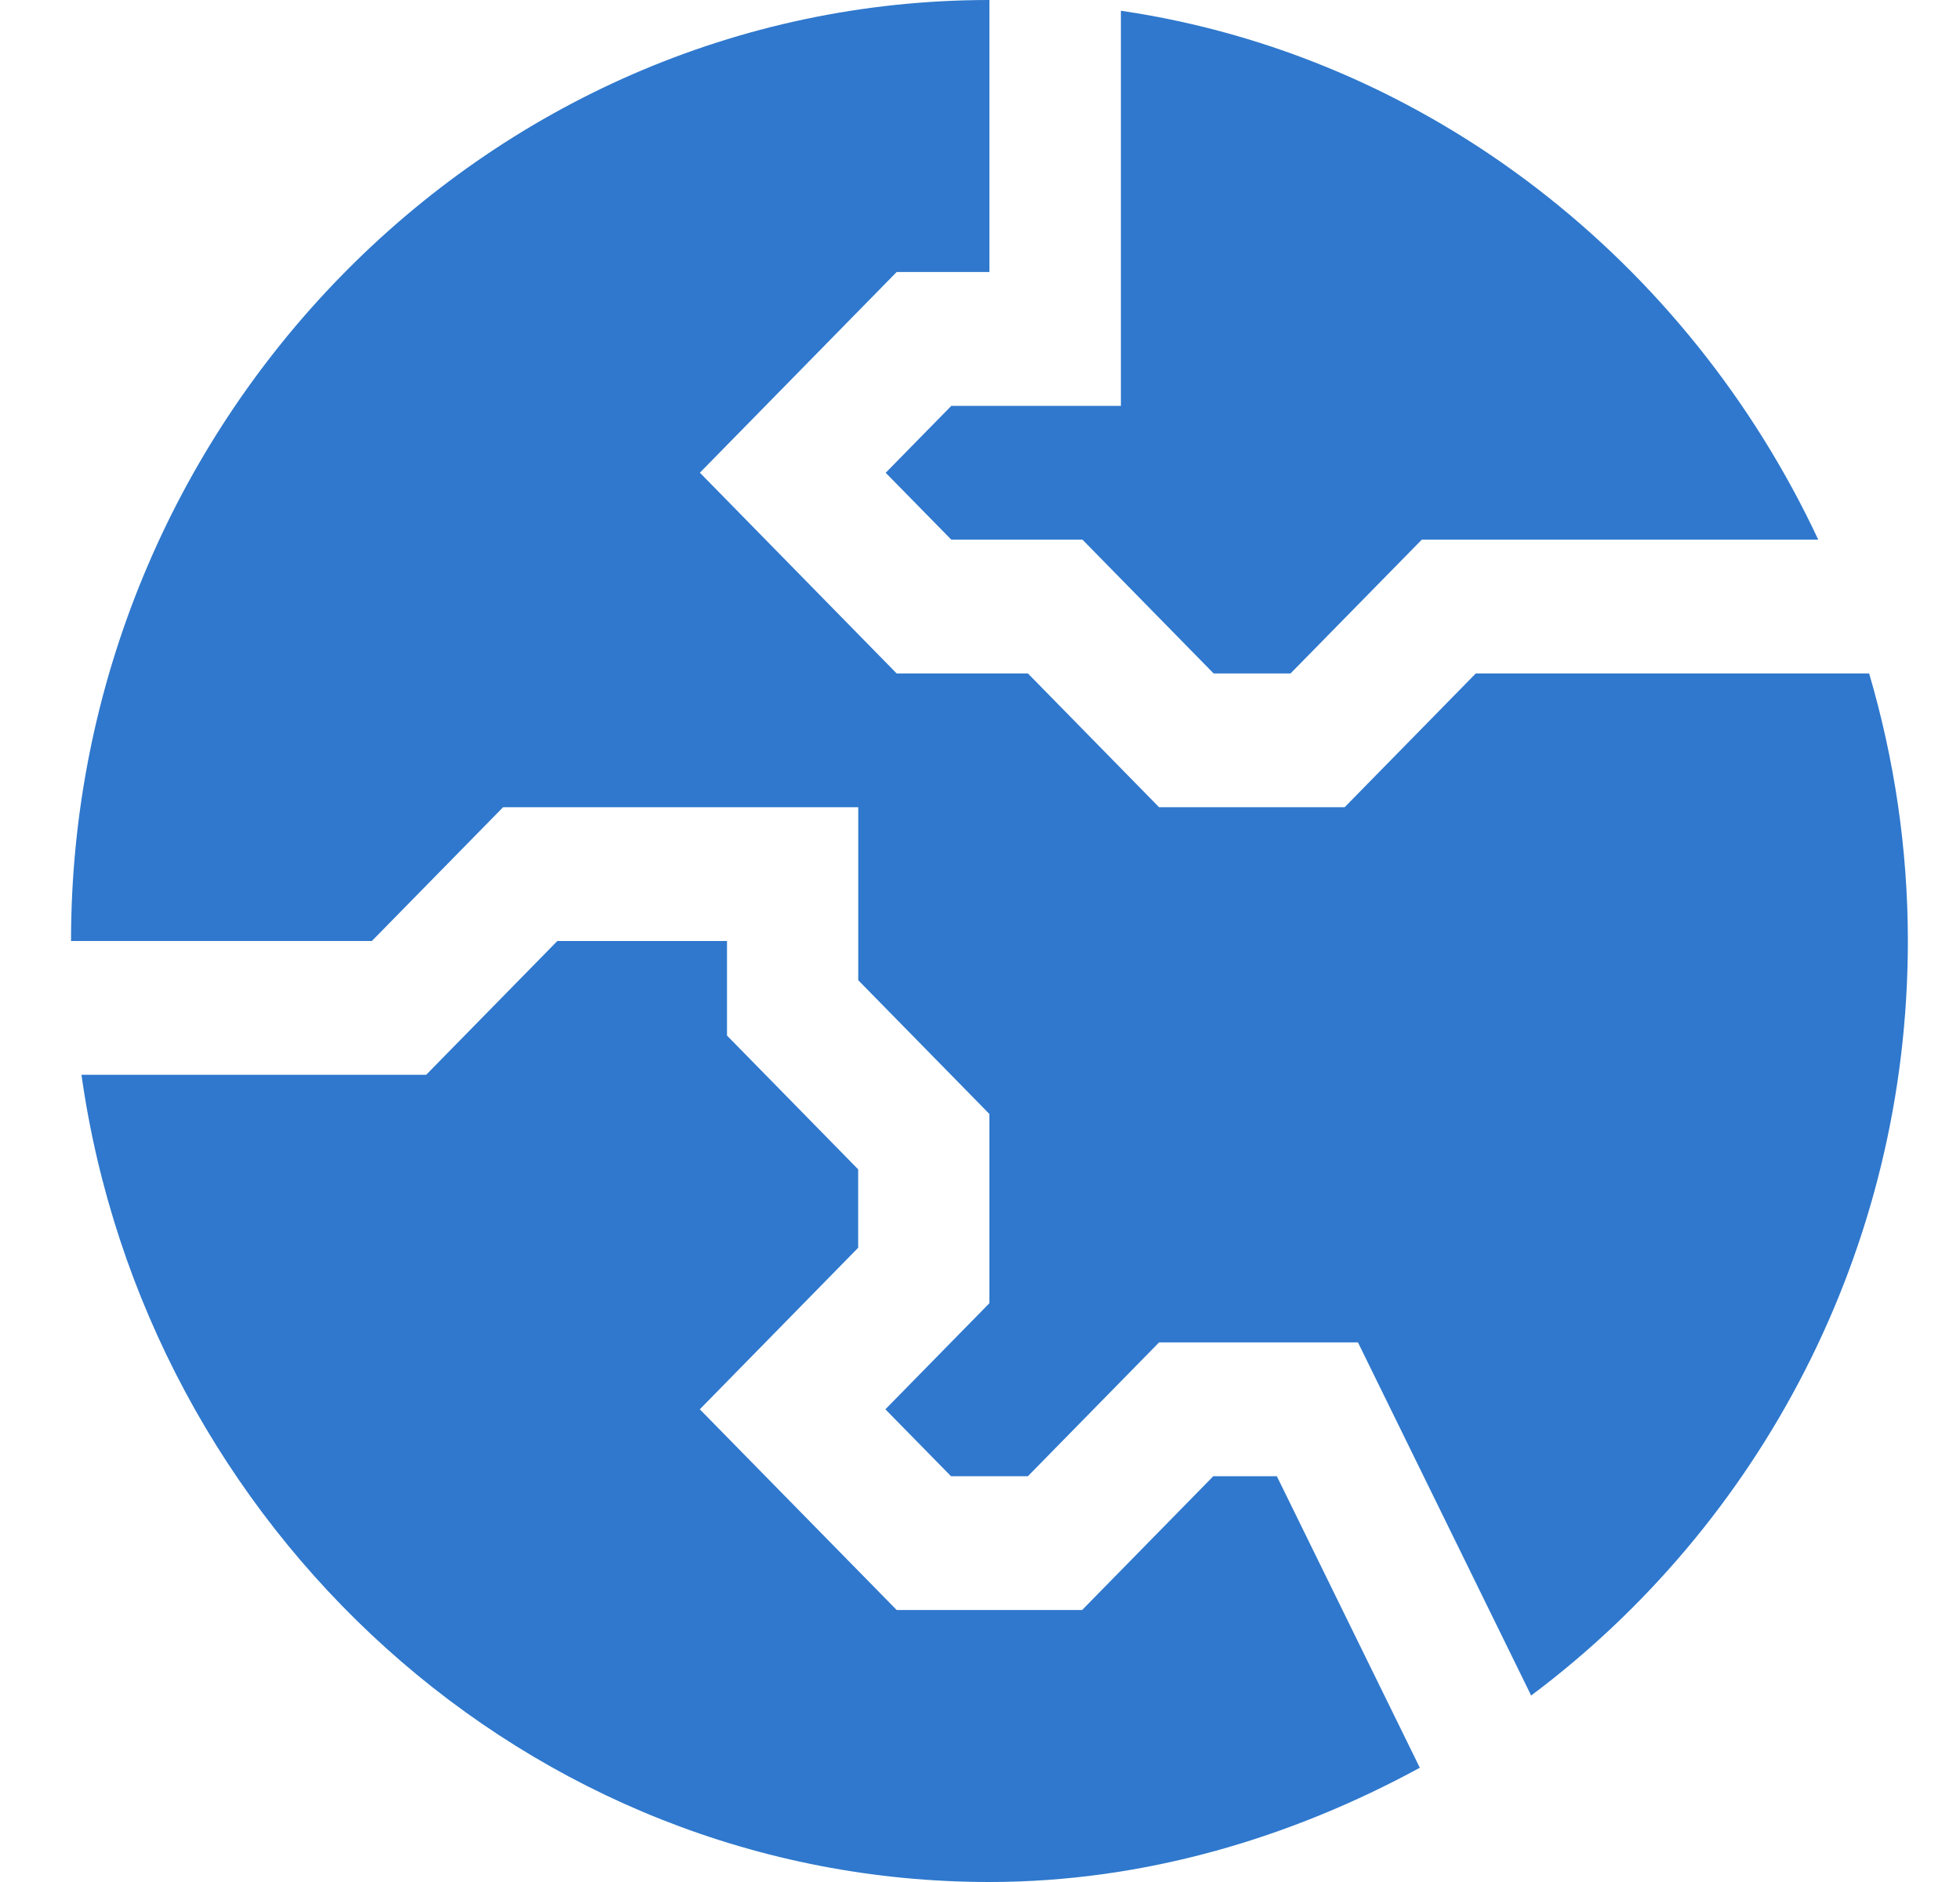
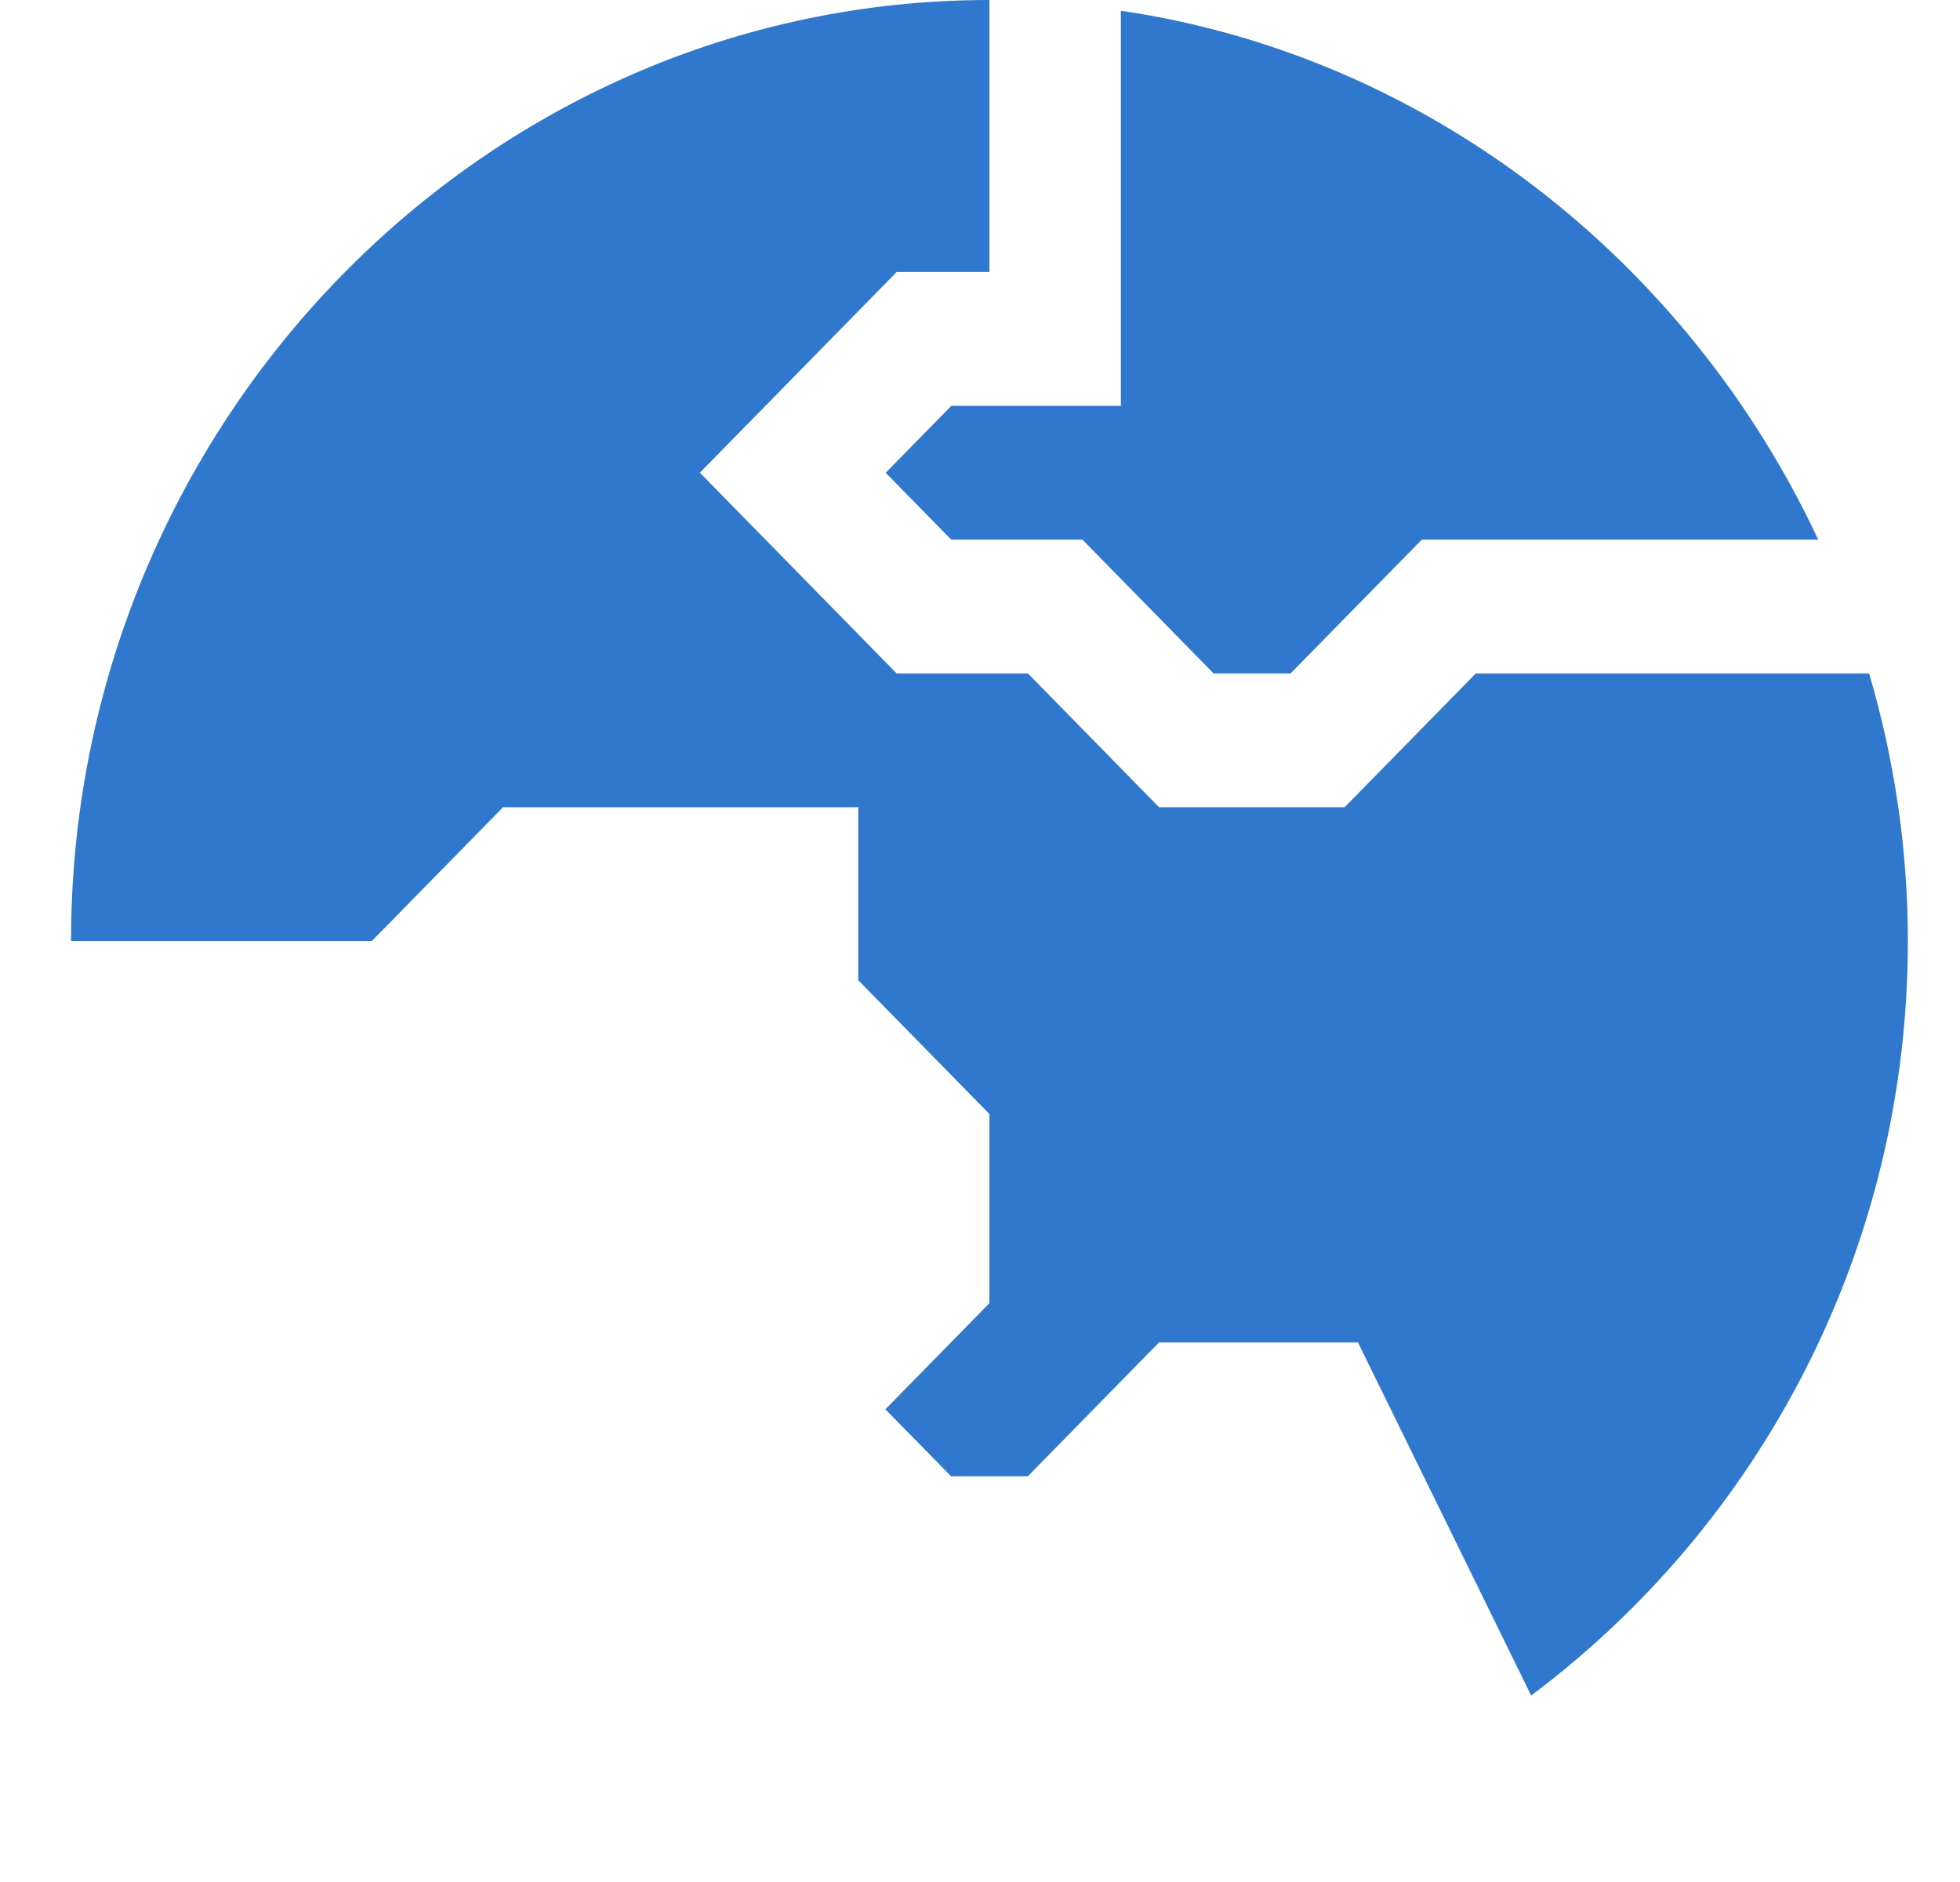
<svg xmlns="http://www.w3.org/2000/svg" width="25" height="24" viewBox="0 0 25 24" fill="none">
  <path d="M14.297 0.137V5.176H12.134L11.297 6.029L12.134 6.882H13.807L15.48 8.588H16.461L18.135 6.882H23.192C21.537 3.346 18.235 0.715 14.297 0.137Z" fill="#2F78CD" />
  <path d="M24.335 12C24.335 10.814 24.159 9.67 23.841 8.588H18.824L17.151 10.294H14.784L13.111 8.588H11.437L8.927 6.028L11.437 3.469H12.62V0C6.161 0 0.906 5.414 0.906 12H4.743L6.417 10.294H10.947V12.5L12.62 14.206V16.619L11.293 17.972L12.13 18.825H13.111L14.784 17.119H17.321L19.53 21.622C22.437 19.447 24.335 15.95 24.335 12Z" fill="#2F78CD" />
-   <path d="M7.109 12L5.436 13.706H1.039C1.855 19.484 6.73 24 12.62 24C14.603 24 16.471 23.434 18.11 22.543L16.286 18.825H15.476L13.803 20.531H11.437L8.926 17.972L10.946 15.912V14.912L9.273 13.206V12H7.109Z" fill="#2F78CD" />
</svg>